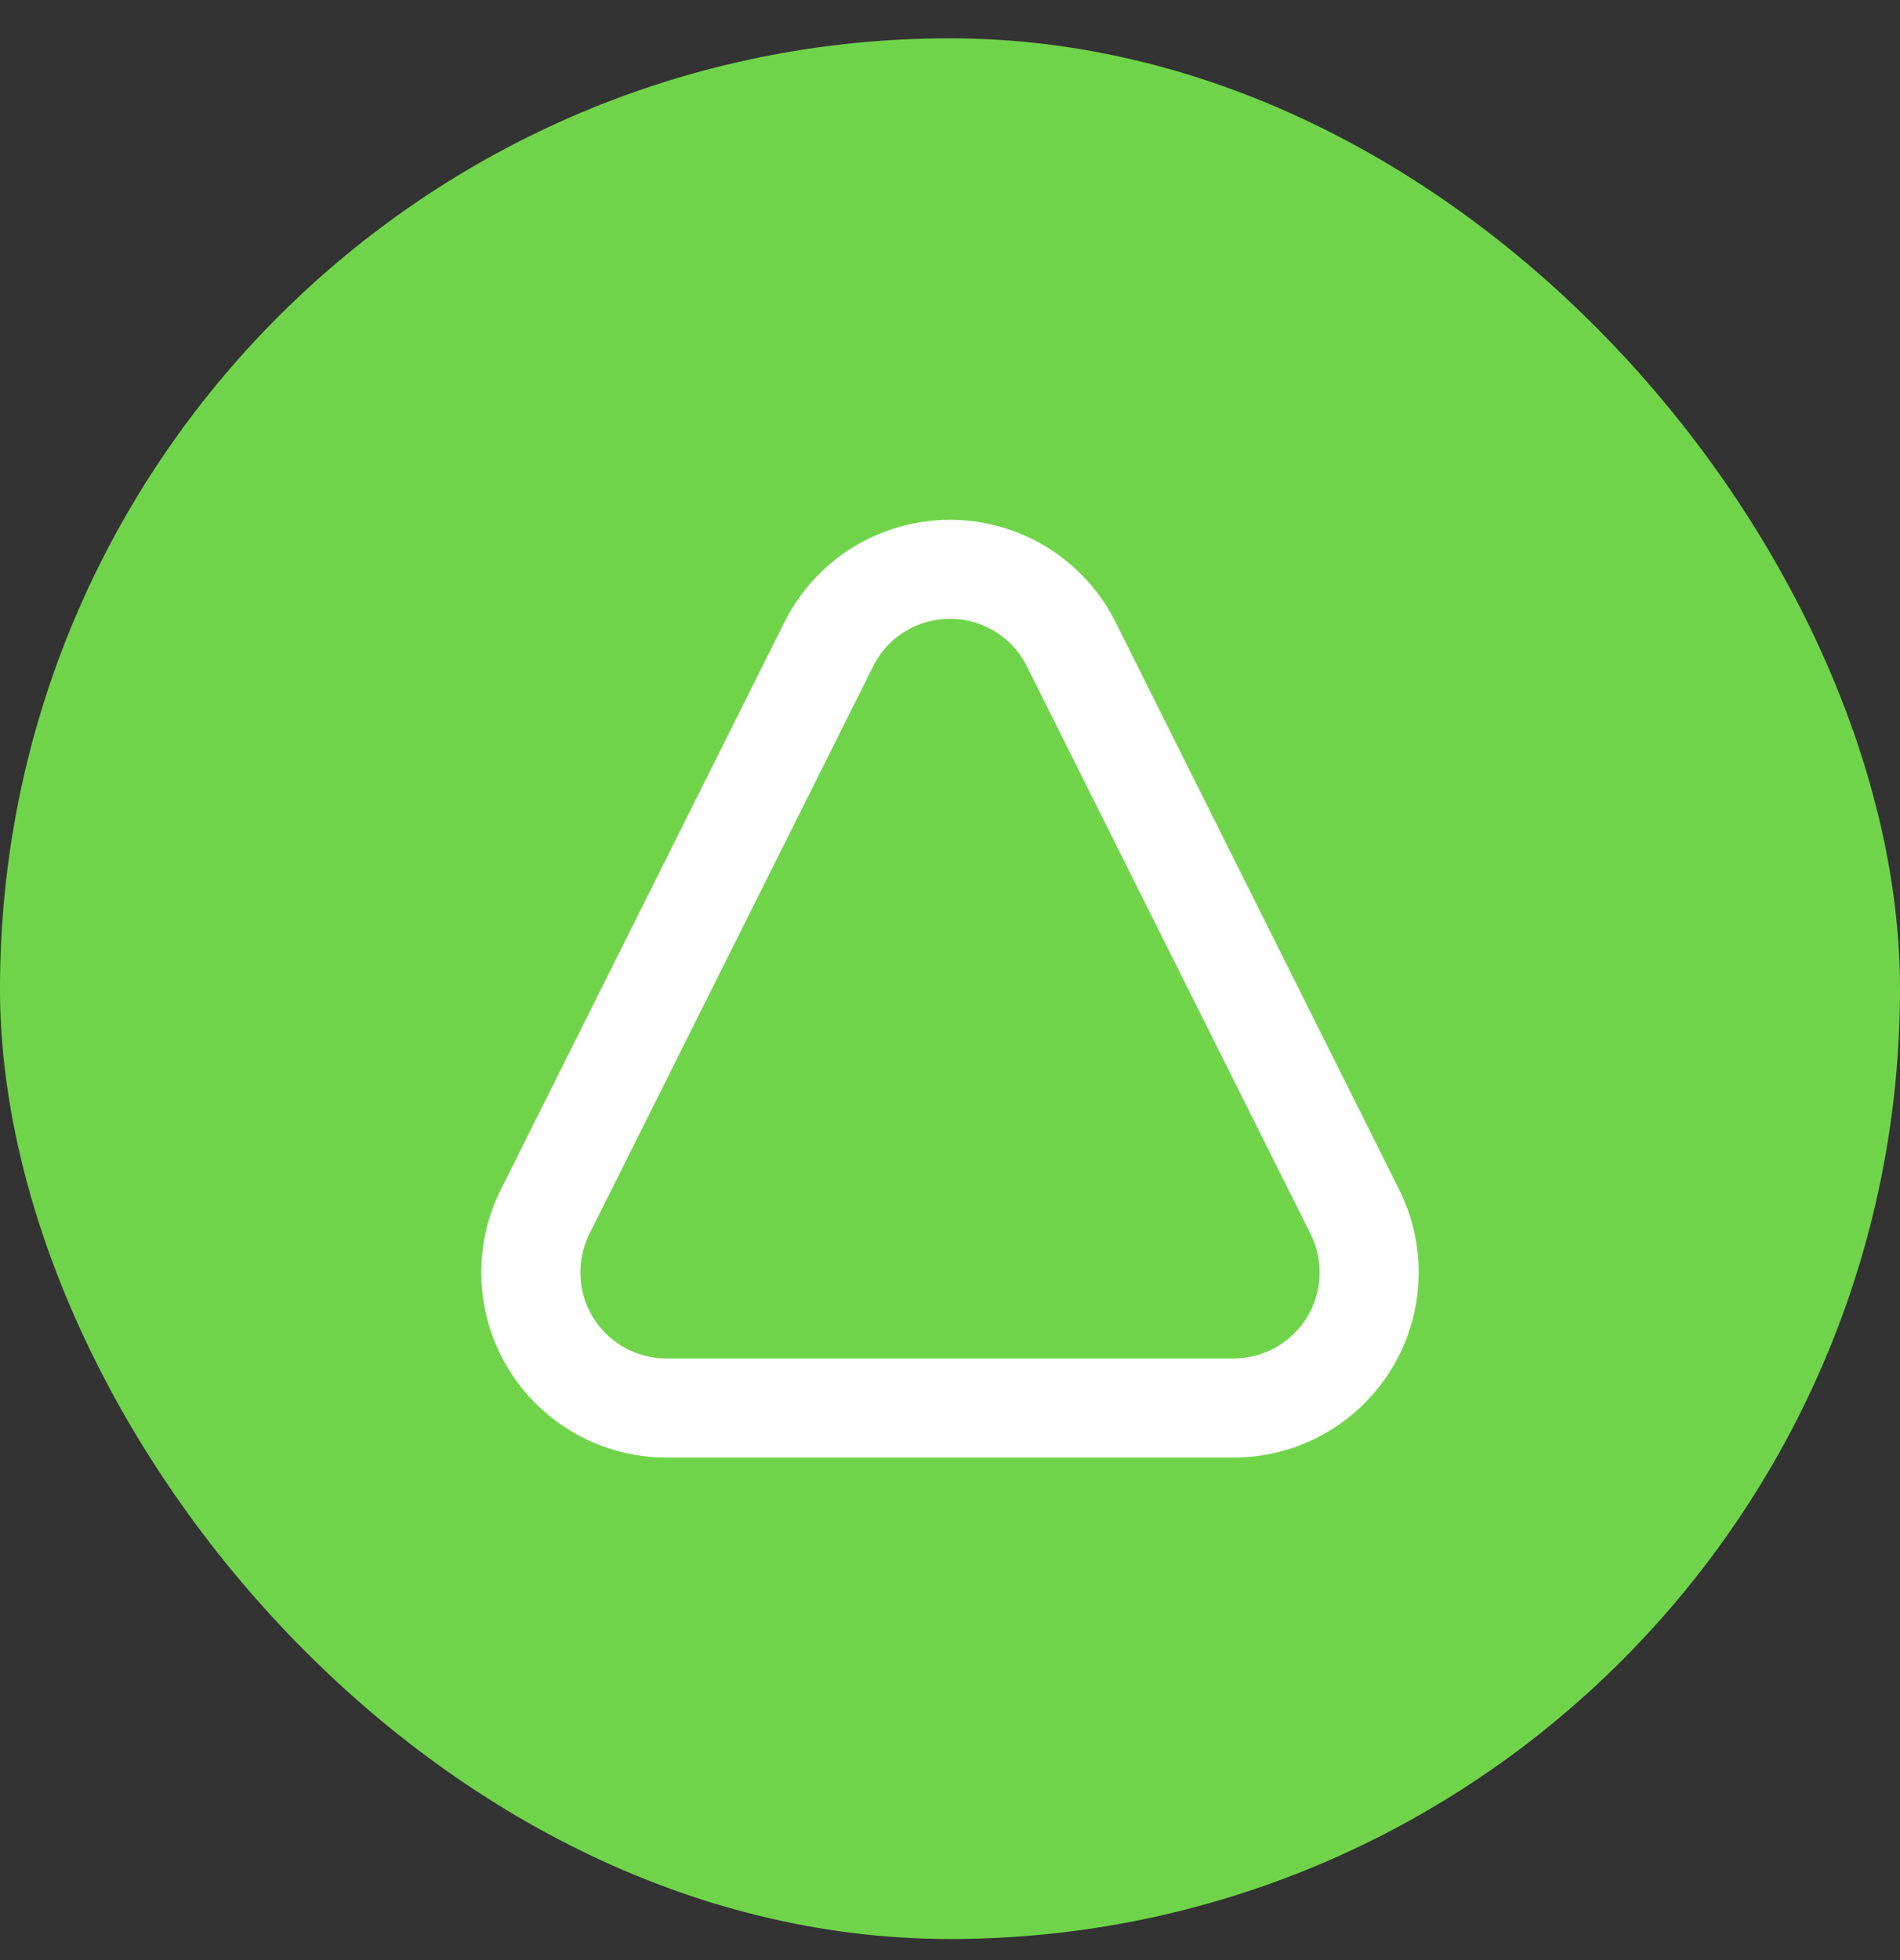
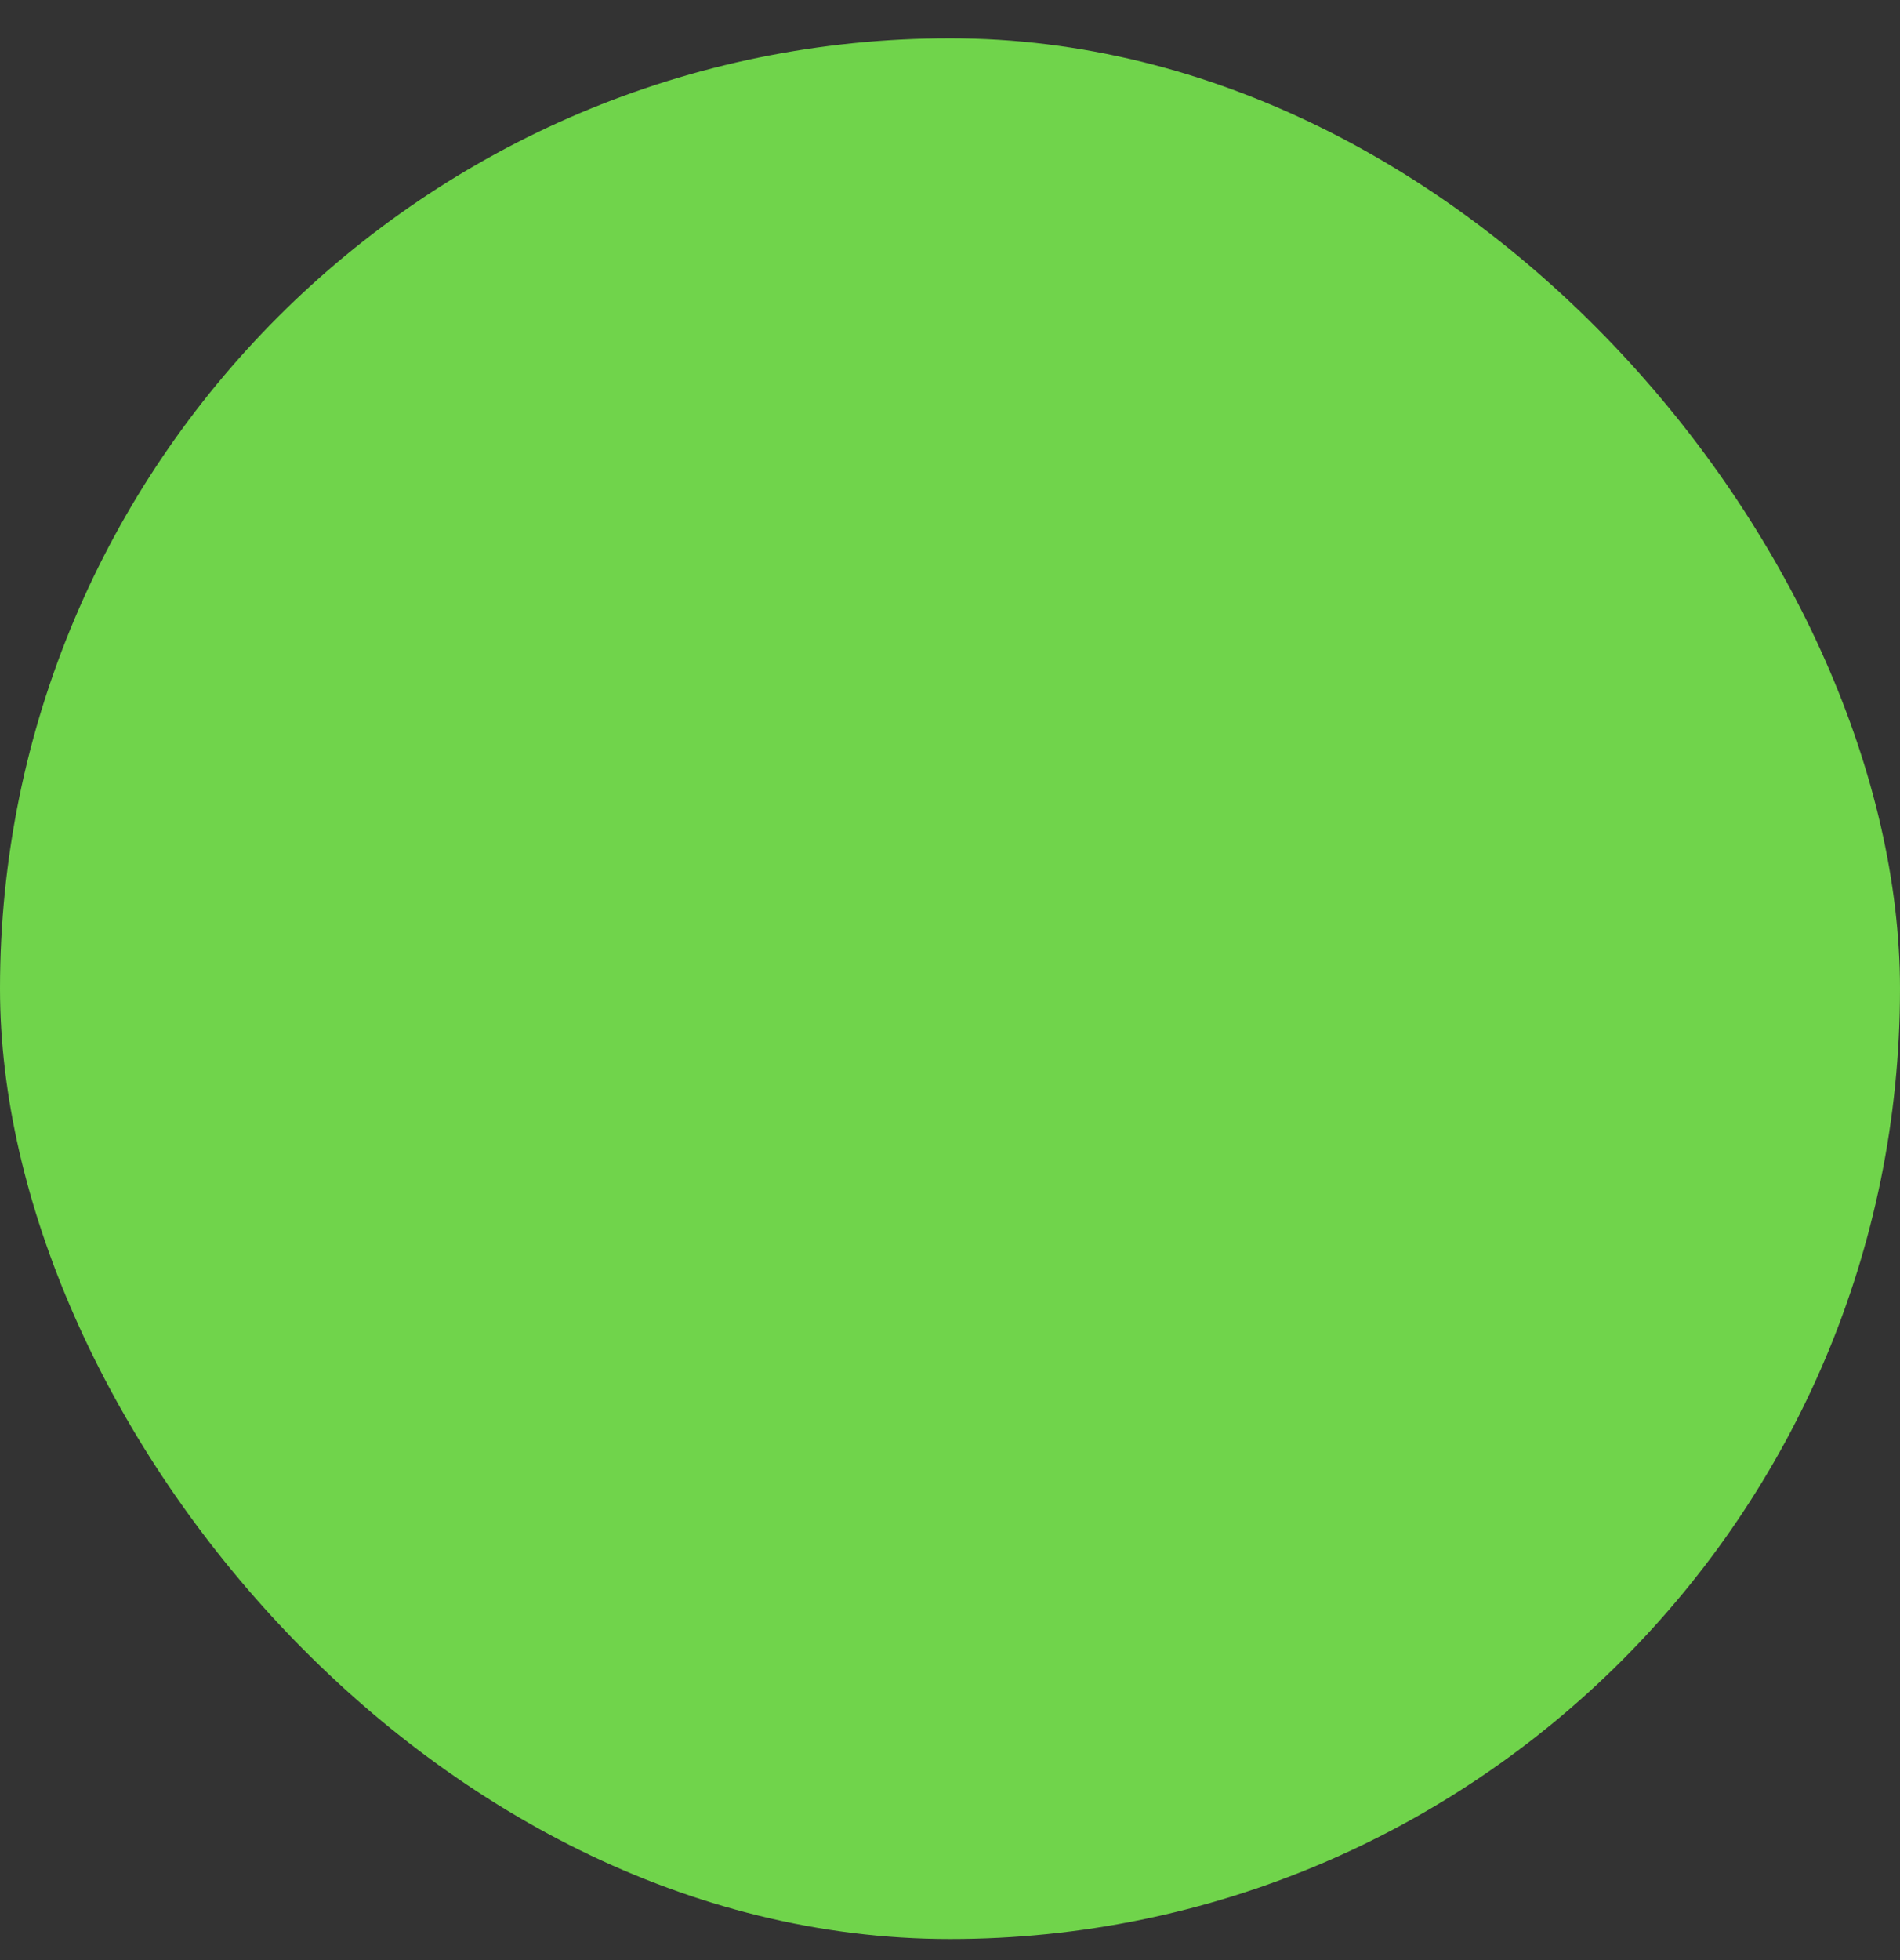
<svg xmlns="http://www.w3.org/2000/svg" width="32" height="33" viewBox="0 0 32 33" fill="none">
  <rect x="0" y="0" width="32" height="33" fill="#333333" stroke="none" />
  <rect y="0.645" width="32" height="32" rx="16" fill="#70D44B" />
-   <path d="M16 10.169C16.316 10.168 16.625 10.256 16.893 10.421C17.162 10.587 17.379 10.825 17.519 11.108L22.296 20.662C22.426 20.921 22.487 21.209 22.474 21.498C22.461 21.788 22.375 22.069 22.222 22.315C22.07 22.561 21.857 22.765 21.604 22.906C21.352 23.047 21.067 23.121 20.777 23.121H11.223C10.933 23.121 10.648 23.047 10.395 22.906C10.142 22.765 9.93 22.561 9.777 22.315C9.625 22.069 9.539 21.788 9.526 21.498C9.513 21.209 9.574 20.921 9.703 20.662L14.481 11.108C14.621 10.825 14.838 10.587 15.106 10.421C15.375 10.256 15.684 10.168 16 10.169ZM16 9.001C15.468 9.001 14.946 9.15 14.493 9.429C14.04 9.709 13.674 10.109 13.436 10.585L8.659 20.14C8.44 20.577 8.337 21.062 8.359 21.551C8.381 22.039 8.527 22.513 8.784 22.929C9.041 23.345 9.4 23.688 9.827 23.926C10.253 24.164 10.734 24.289 11.223 24.289H20.777C21.266 24.289 21.746 24.164 22.173 23.926C22.6 23.688 22.959 23.345 23.216 22.929C23.473 22.513 23.619 22.039 23.641 21.551C23.663 21.062 23.559 20.577 23.341 20.14L18.564 10.585C18.326 10.109 17.959 9.709 17.507 9.429C17.054 9.15 16.532 9.001 16 9.001Z" fill="white" stroke="white" stroke-width="0.5" />
</svg>